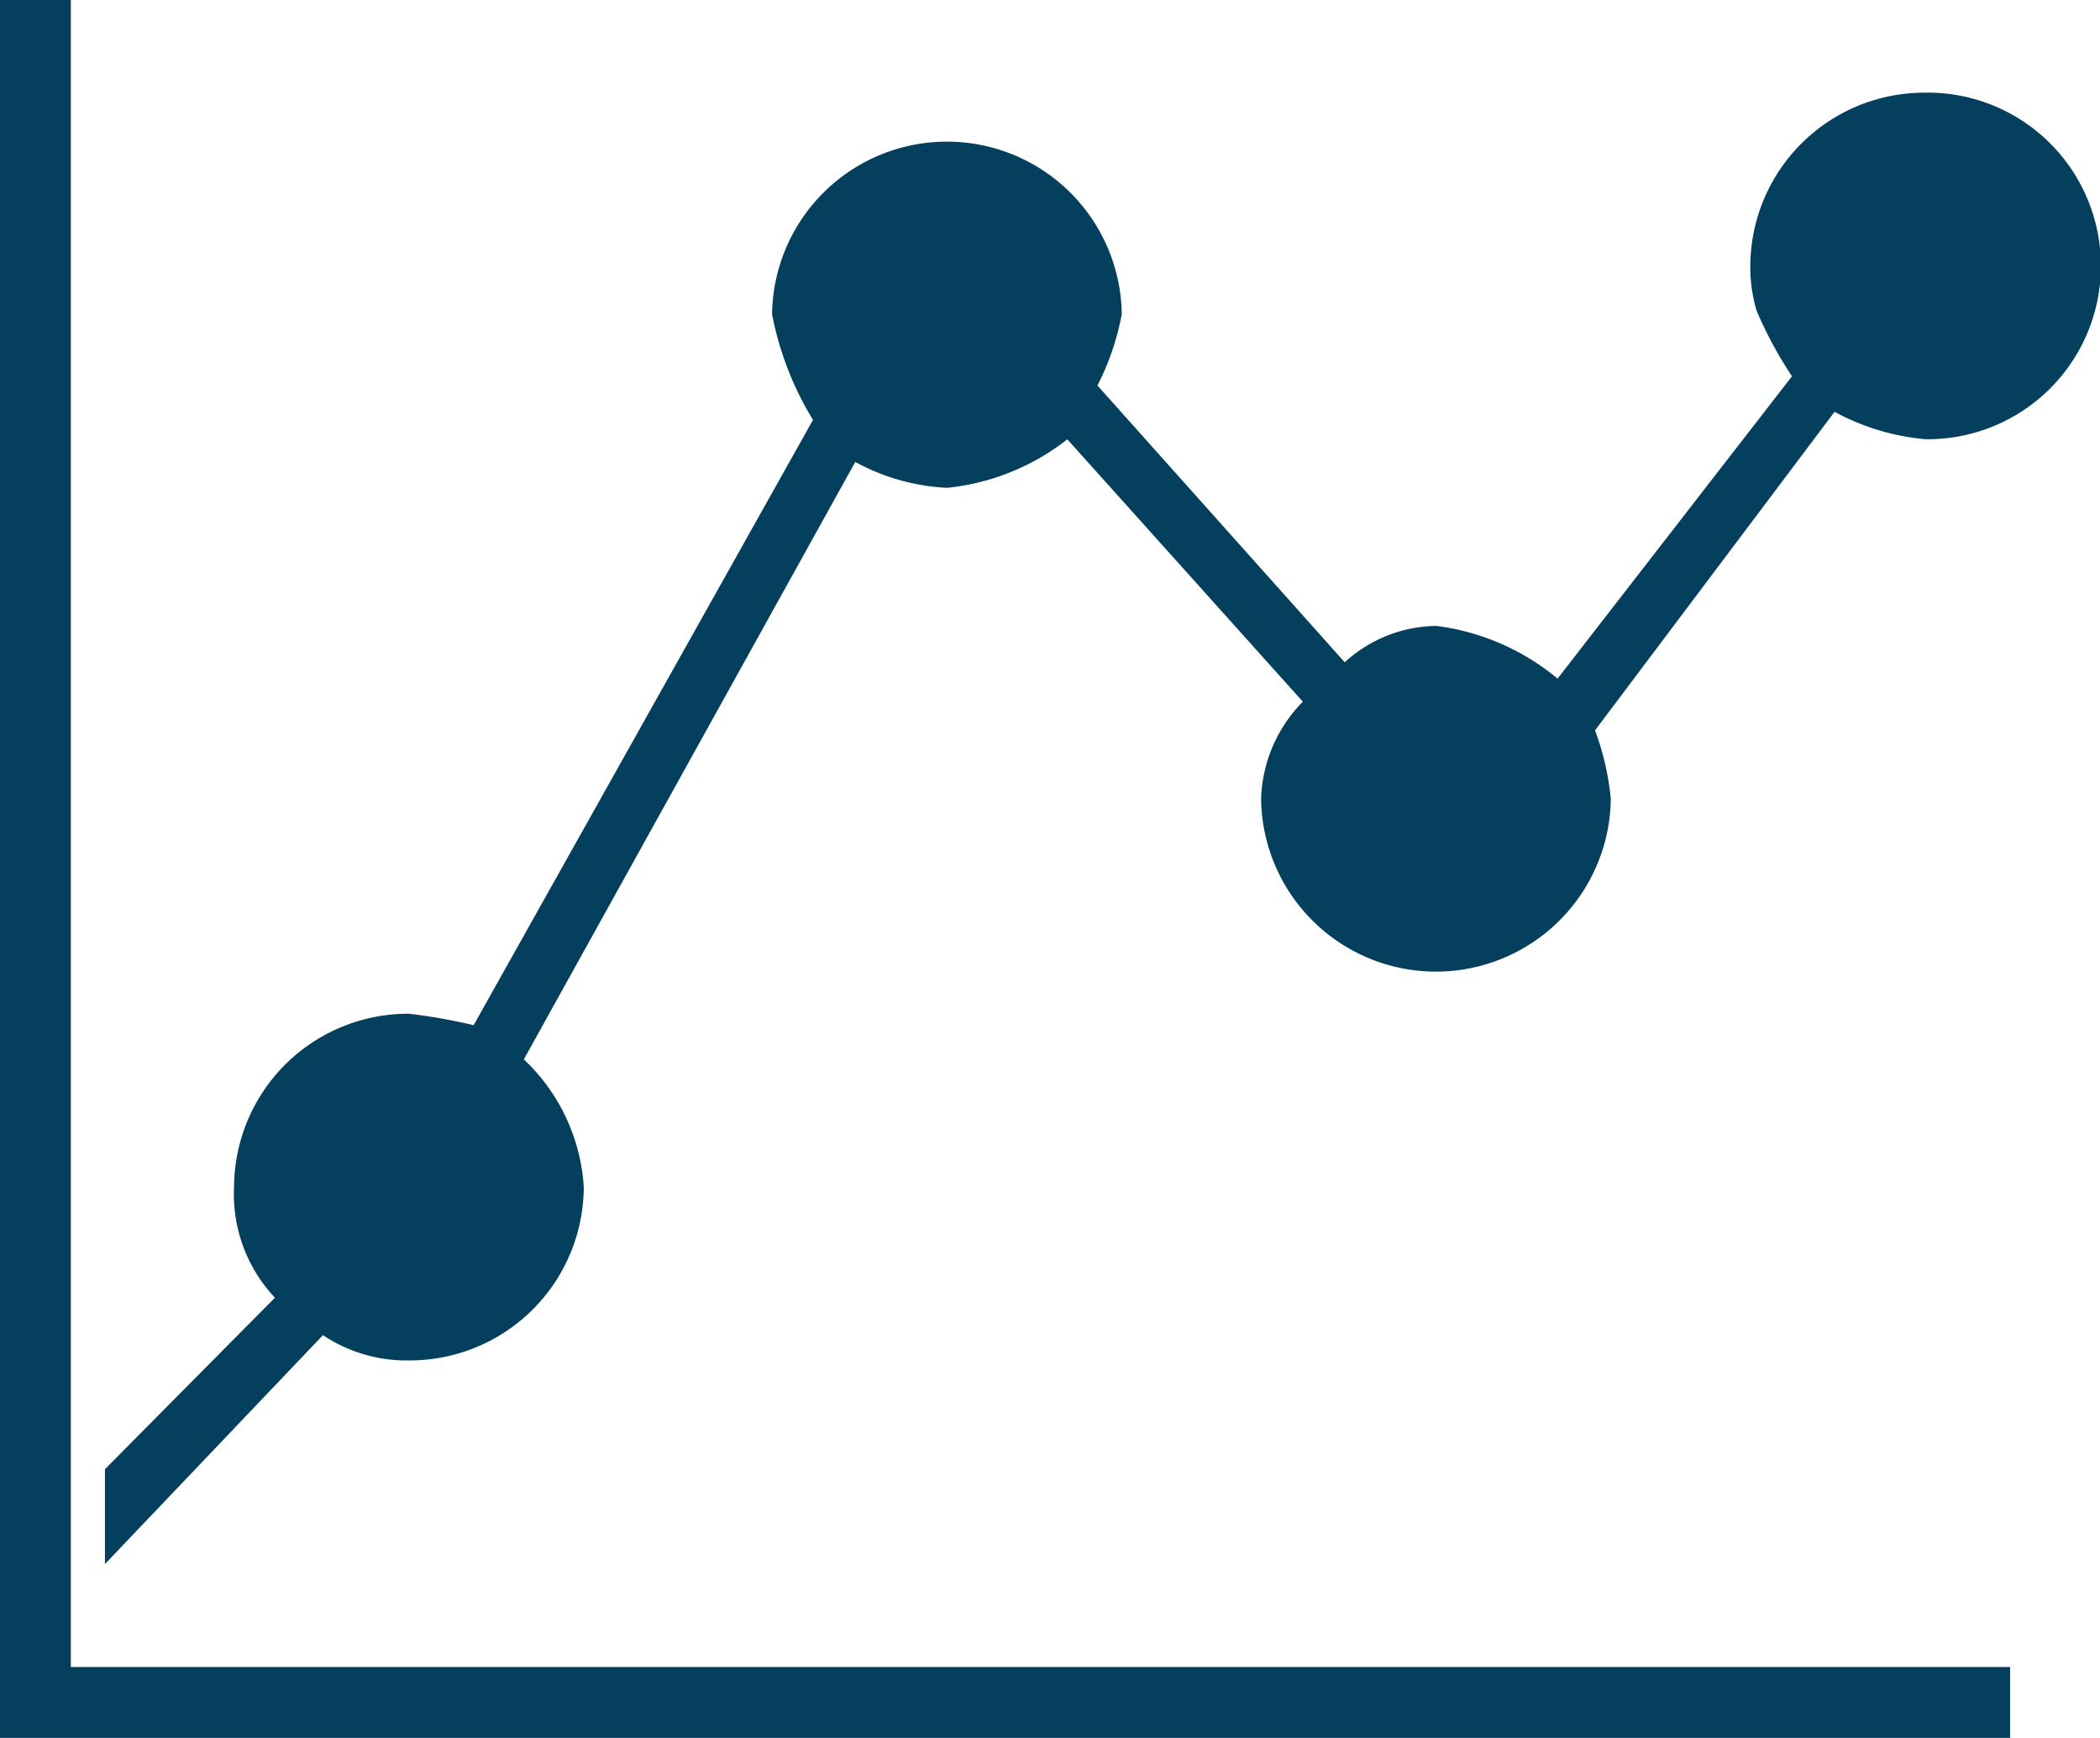
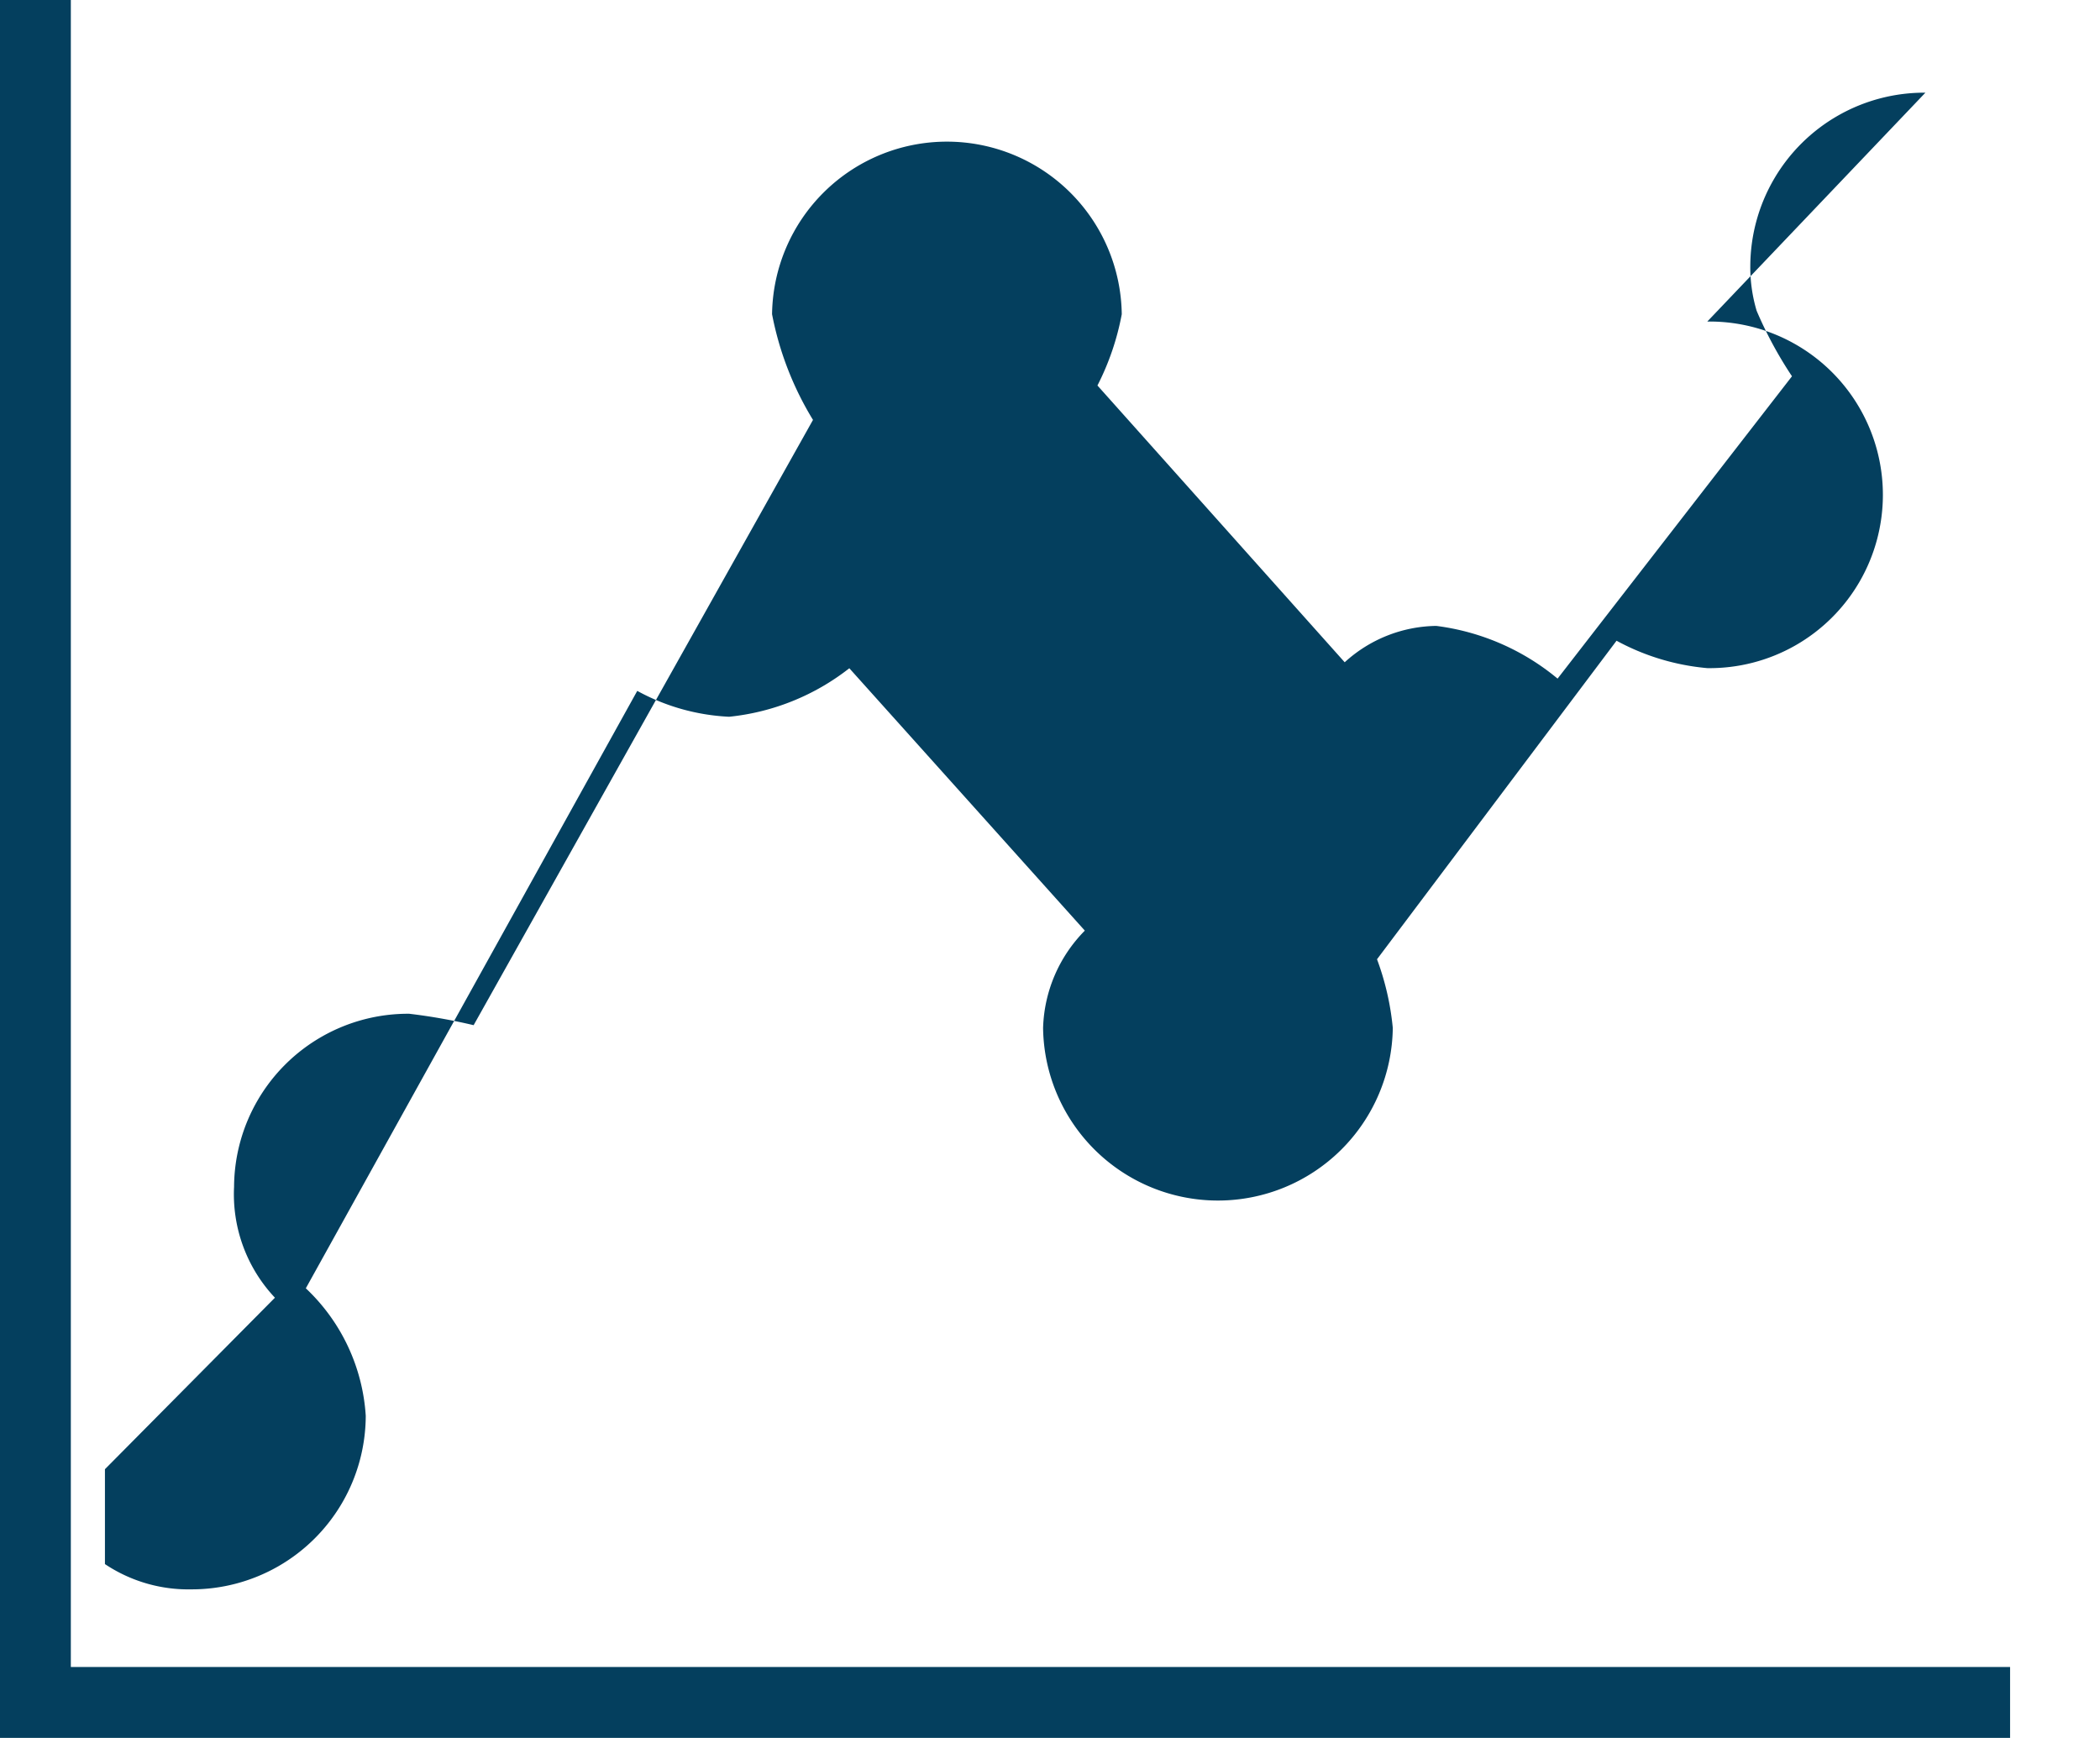
<svg xmlns="http://www.w3.org/2000/svg" width="69.882" height="57.83" viewBox="0 0 69.882 57.83">
-   <path id="Tracciato_44" data-name="Tracciato 44" d="M173.129,252.117V196.645h-2.357v57.83h66.89v-2.358Zm61.715-52.388a5.792,5.792,0,0,0-5.827,5.758,5.075,5.075,0,0,0,.211,1.5,13.432,13.432,0,0,0,1.176,2.179l-7.8,10.061a7.859,7.859,0,0,0-4.037-1.754,4.6,4.6,0,0,0-3.047,1.21l-8.228-9.21a8.714,8.714,0,0,0,.809-2.372,5.819,5.819,0,0,0-11.637,0,10.558,10.558,0,0,0,1.362,3.517l-11.293,20.141a19.046,19.046,0,0,0-2.145-.38,5.792,5.792,0,0,0-5.827,5.76,5.018,5.018,0,0,0,1.36,3.689l-5.657,5.707v3.157l7.255-7.618a4.994,4.994,0,0,0,2.869.841,5.792,5.792,0,0,0,5.81-5.775,6.374,6.374,0,0,0-1.994-4.243l11.029-19.88a7.05,7.05,0,0,0,3.057.861,7.759,7.759,0,0,0,4-1.614l7.837,8.731a4.8,4.8,0,0,0-1.389,3.239,5.819,5.819,0,0,0,11.637,0,8.979,8.979,0,0,0-.525-2.286l7.971-10.6a7.753,7.753,0,0,0,3.02.912,5.767,5.767,0,1,0,0-11.533Z" transform="translate(-170.772 -196.645)" fill="#043f5e" />
+   <path id="Tracciato_44" data-name="Tracciato 44" d="M173.129,252.117V196.645h-2.357v57.83h66.89v-2.358Zm61.715-52.388a5.792,5.792,0,0,0-5.827,5.758,5.075,5.075,0,0,0,.211,1.5,13.432,13.432,0,0,0,1.176,2.179l-7.8,10.061a7.859,7.859,0,0,0-4.037-1.754,4.6,4.6,0,0,0-3.047,1.21l-8.228-9.21a8.714,8.714,0,0,0,.809-2.372,5.819,5.819,0,0,0-11.637,0,10.558,10.558,0,0,0,1.362,3.517l-11.293,20.141a19.046,19.046,0,0,0-2.145-.38,5.792,5.792,0,0,0-5.827,5.76,5.018,5.018,0,0,0,1.36,3.689l-5.657,5.707v3.157a4.994,4.994,0,0,0,2.869.841,5.792,5.792,0,0,0,5.81-5.775,6.374,6.374,0,0,0-1.994-4.243l11.029-19.88a7.05,7.05,0,0,0,3.057.861,7.759,7.759,0,0,0,4-1.614l7.837,8.731a4.8,4.8,0,0,0-1.389,3.239,5.819,5.819,0,0,0,11.637,0,8.979,8.979,0,0,0-.525-2.286l7.971-10.6a7.753,7.753,0,0,0,3.02.912,5.767,5.767,0,1,0,0-11.533Z" transform="translate(-170.772 -196.645)" fill="#043f5e" />
</svg>